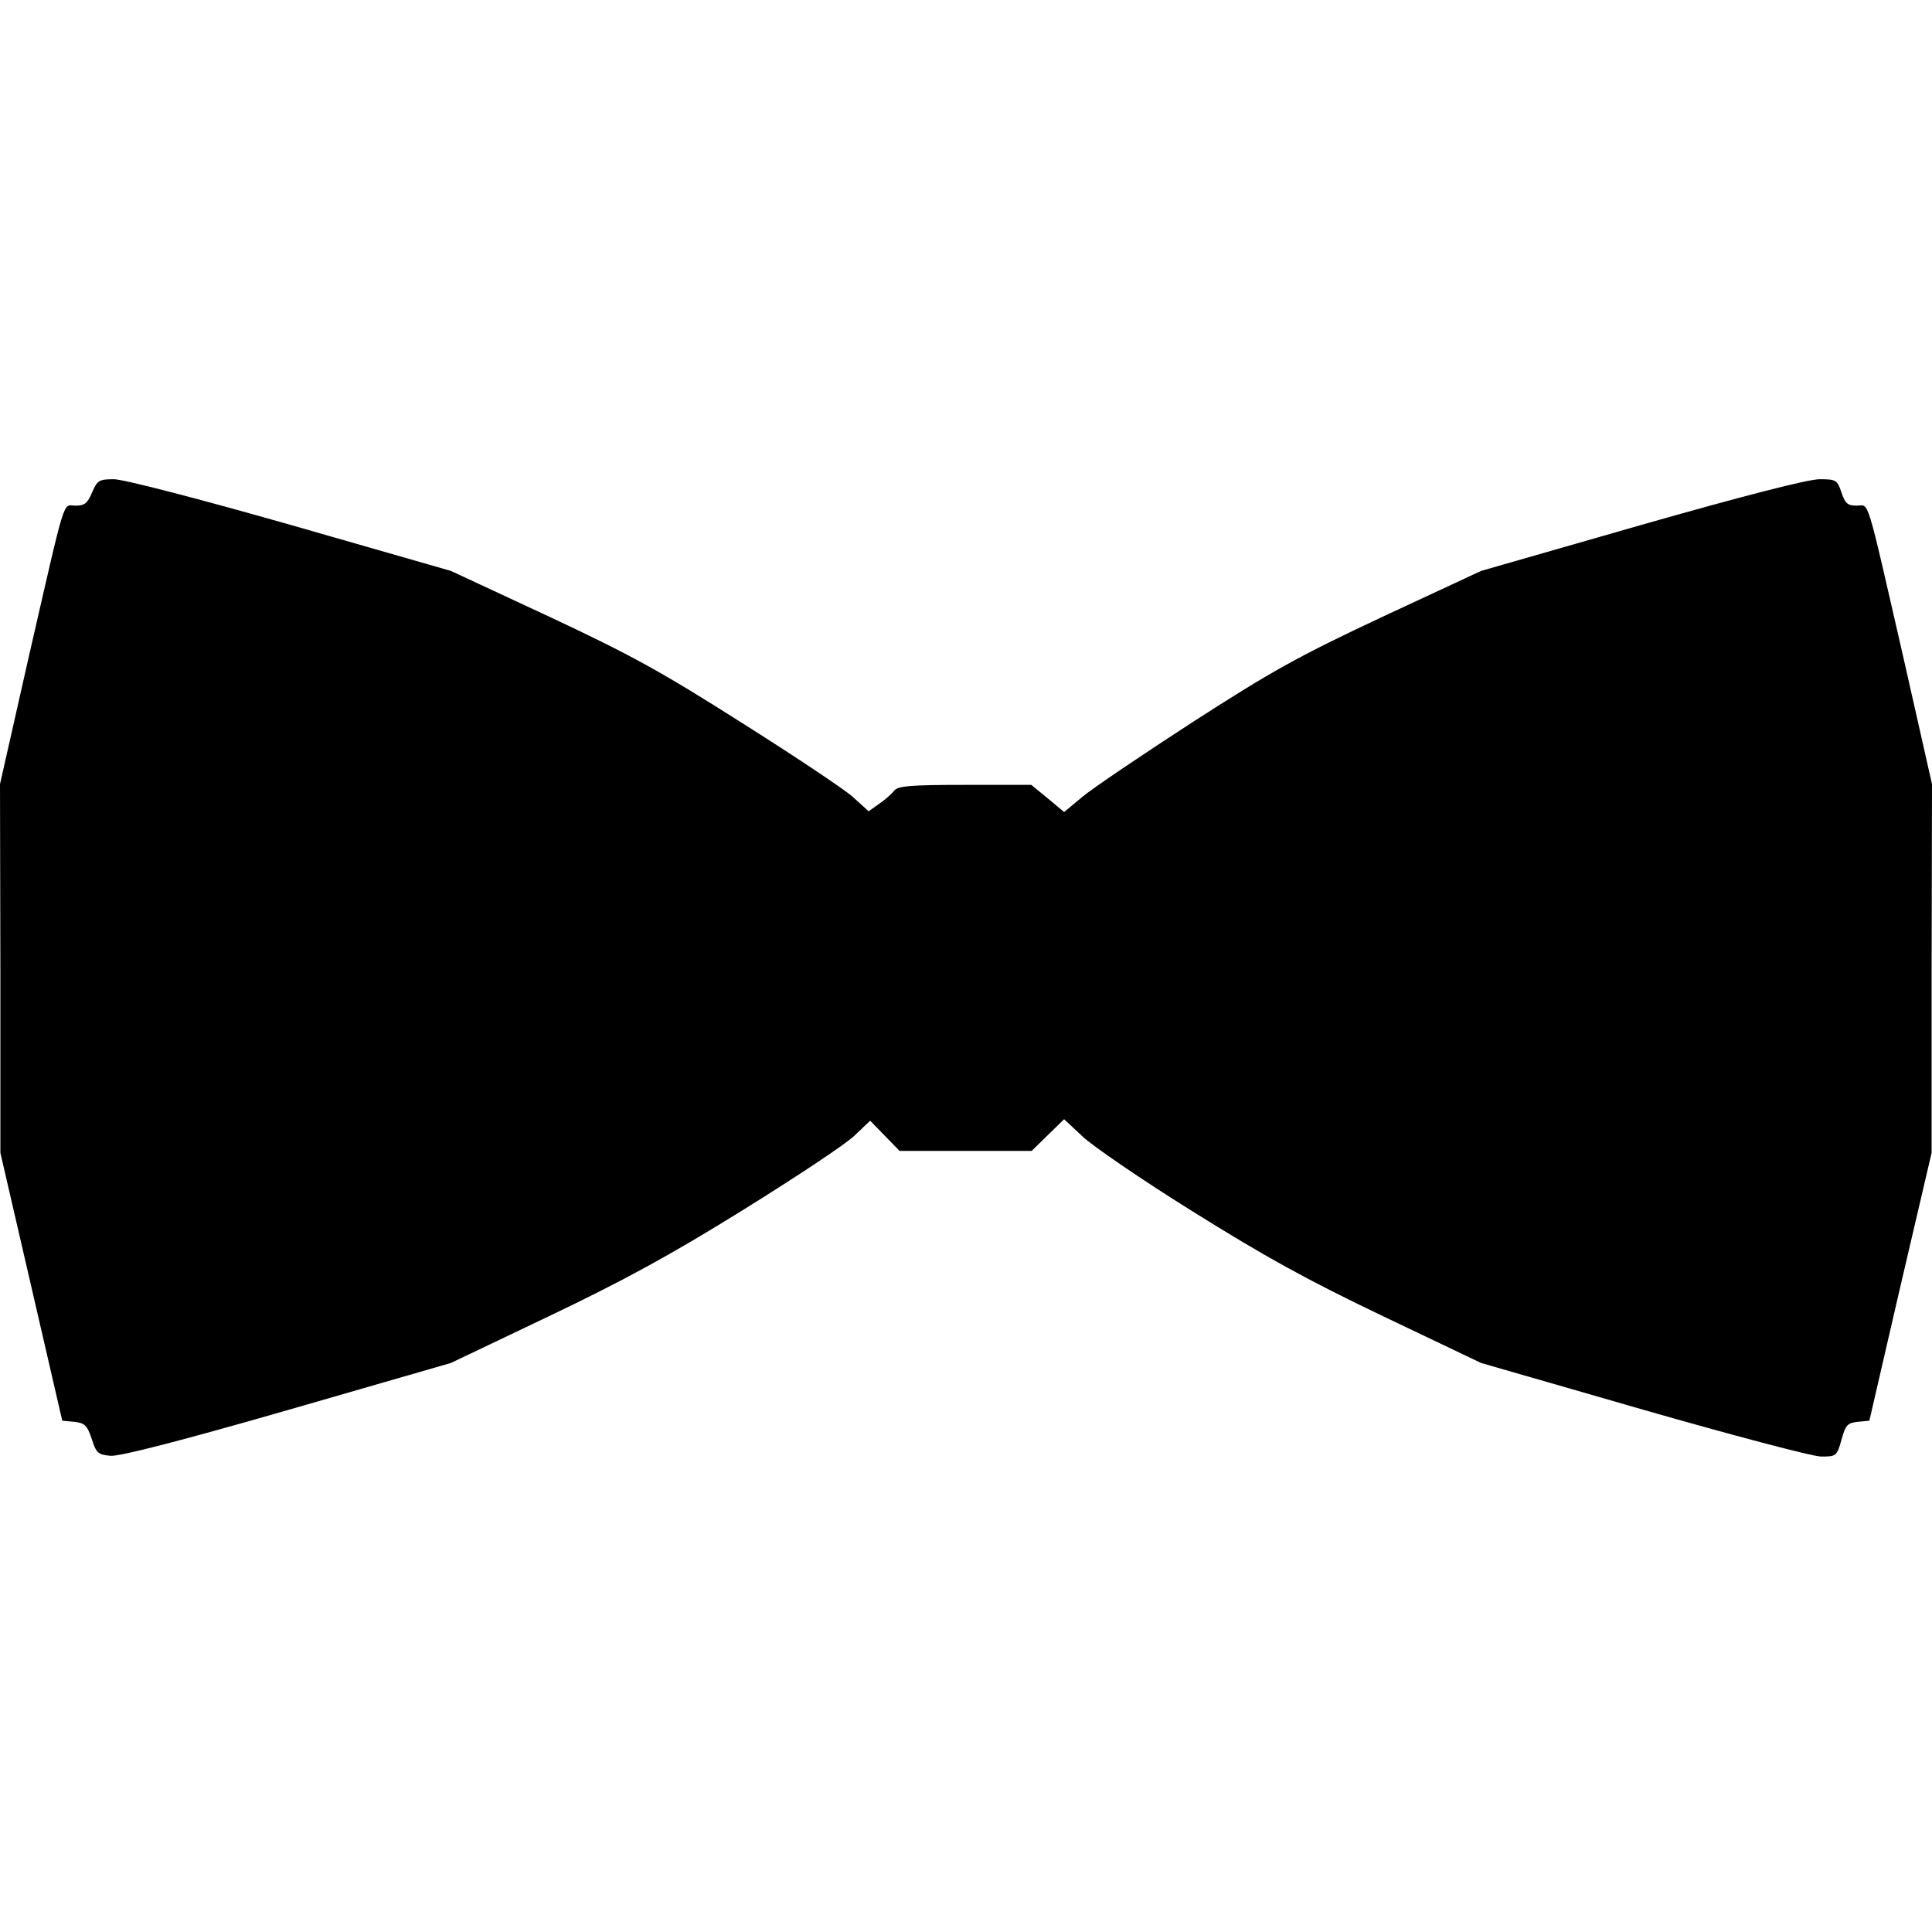
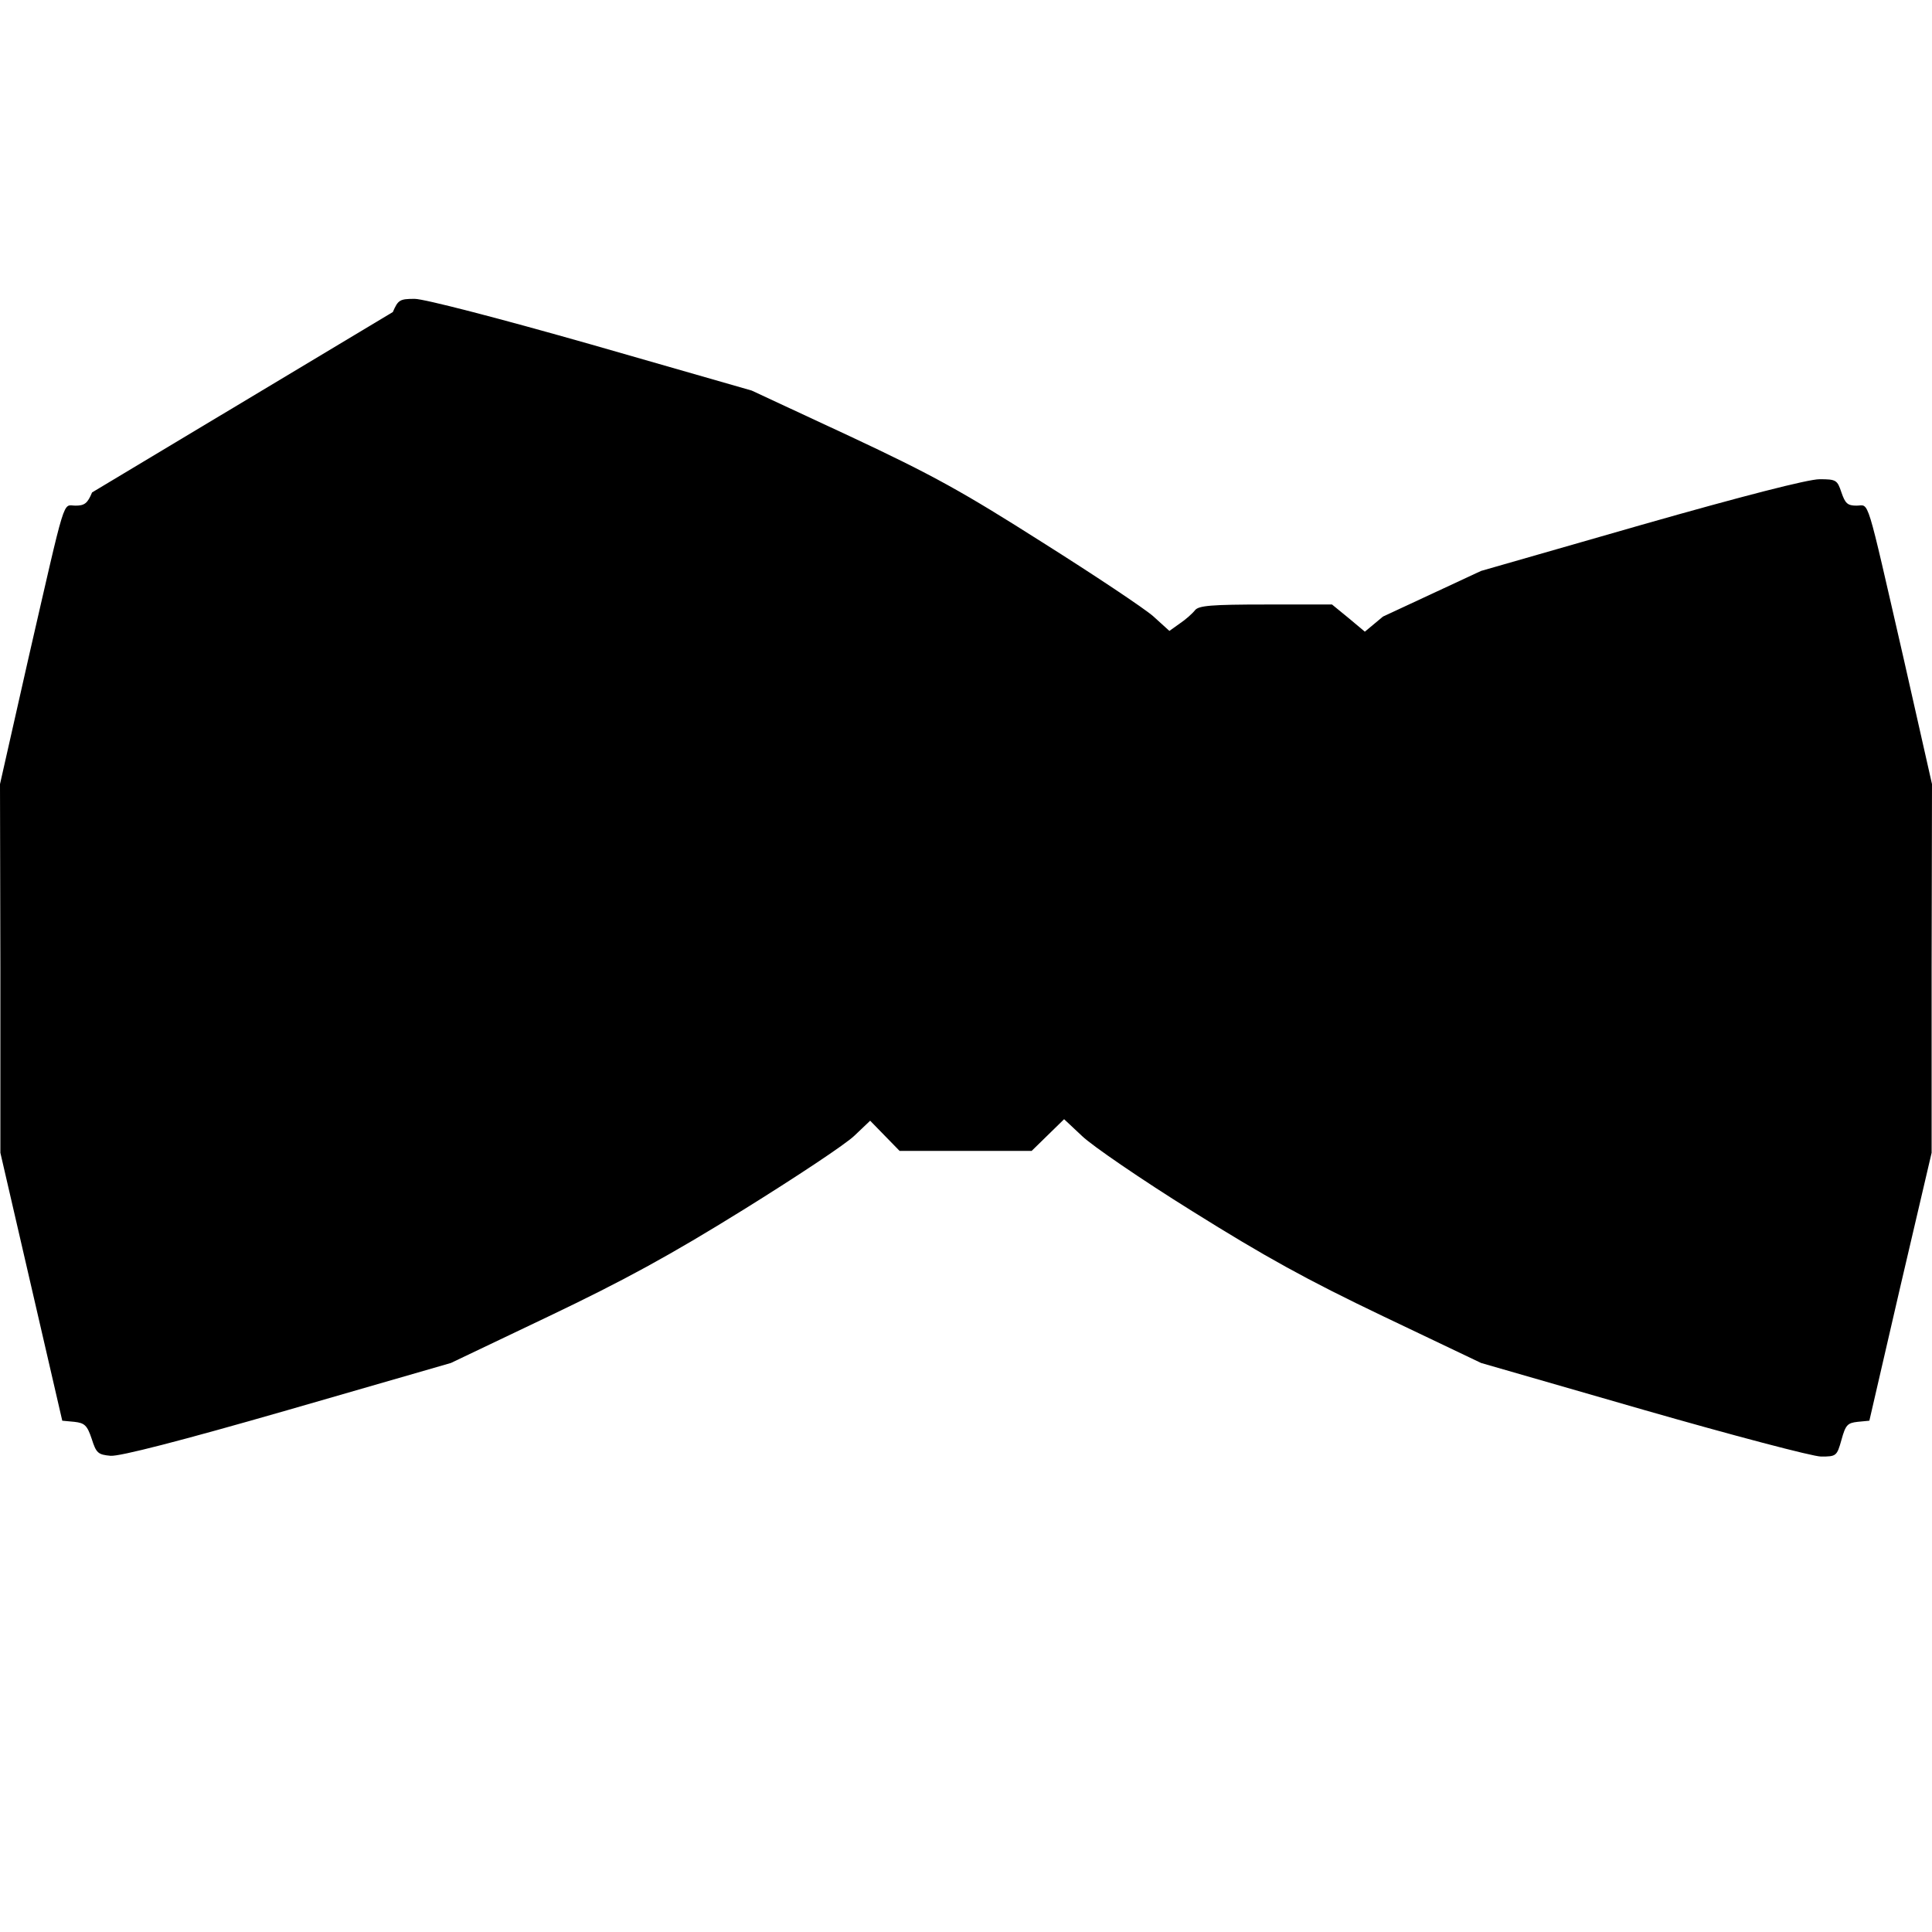
<svg xmlns="http://www.w3.org/2000/svg" version="1.0" width="512pt" height="512pt" viewBox="0 0 512 512" preserveAspectRatio="xMidYMid meet">
  <g transform="translate(0,512) scale(0.1,-0.1)" fill="#000000" stroke="none">
-     <path d="M244 3815 c-12 -29 -20 -35 -44 -35 -35 0 -23 38 -125 -406 l-75 -332 1 -488 0 -489 82 -355 82 -355 32 -3 c27 -3 34 -9 46 -45 12 -38 17 -42 50 -45 24 -2 184 39 469 121 l433 125 260 124 c199 95 320 161 515 282 140 87 273 175 295 197 l41 39 39 -40 39 -40 175 0 175 0 43 42 43 42 48 -45 c26 -25 157 -115 292 -199 192 -120 302 -181 505 -278 l260 -124 430 -124 c237 -68 449 -124 471 -124 40 0 42 1 54 44 11 40 16 45 43 48 l31 3 82 355 83 355 0 489 1 488 -75 332 c-102 444 -90 406 -125 406 -24 0 -30 6 -40 35 -11 33 -14 35 -58 35 -30 0 -202 -44 -472 -121 l-425 -122 -260 -121 c-226 -106 -292 -143 -505 -280 -134 -87 -266 -176 -292 -198 l-48 -40 -43 36 -44 36 -175 0 c-146 0 -178 -3 -188 -15 -7 -9 -25 -25 -40 -35 l-28 -20 -43 39 c-24 21 -156 109 -294 196 -211 134 -290 178 -510 281 l-260 121 -425 122 c-246 70 -443 121 -468 121 -40 0 -44 -3 -58 -35z" />
+     <path d="M244 3815 c-12 -29 -20 -35 -44 -35 -35 0 -23 38 -125 -406 l-75 -332 1 -488 0 -489 82 -355 82 -355 32 -3 c27 -3 34 -9 46 -45 12 -38 17 -42 50 -45 24 -2 184 39 469 121 l433 125 260 124 c199 95 320 161 515 282 140 87 273 175 295 197 l41 39 39 -40 39 -40 175 0 175 0 43 42 43 42 48 -45 c26 -25 157 -115 292 -199 192 -120 302 -181 505 -278 l260 -124 430 -124 c237 -68 449 -124 471 -124 40 0 42 1 54 44 11 40 16 45 43 48 l31 3 82 355 83 355 0 489 1 488 -75 332 c-102 444 -90 406 -125 406 -24 0 -30 6 -40 35 -11 33 -14 35 -58 35 -30 0 -202 -44 -472 -121 l-425 -122 -260 -121 l-48 -40 -43 36 -44 36 -175 0 c-146 0 -178 -3 -188 -15 -7 -9 -25 -25 -40 -35 l-28 -20 -43 39 c-24 21 -156 109 -294 196 -211 134 -290 178 -510 281 l-260 121 -425 122 c-246 70 -443 121 -468 121 -40 0 -44 -3 -58 -35z" />
  </g>
</svg>